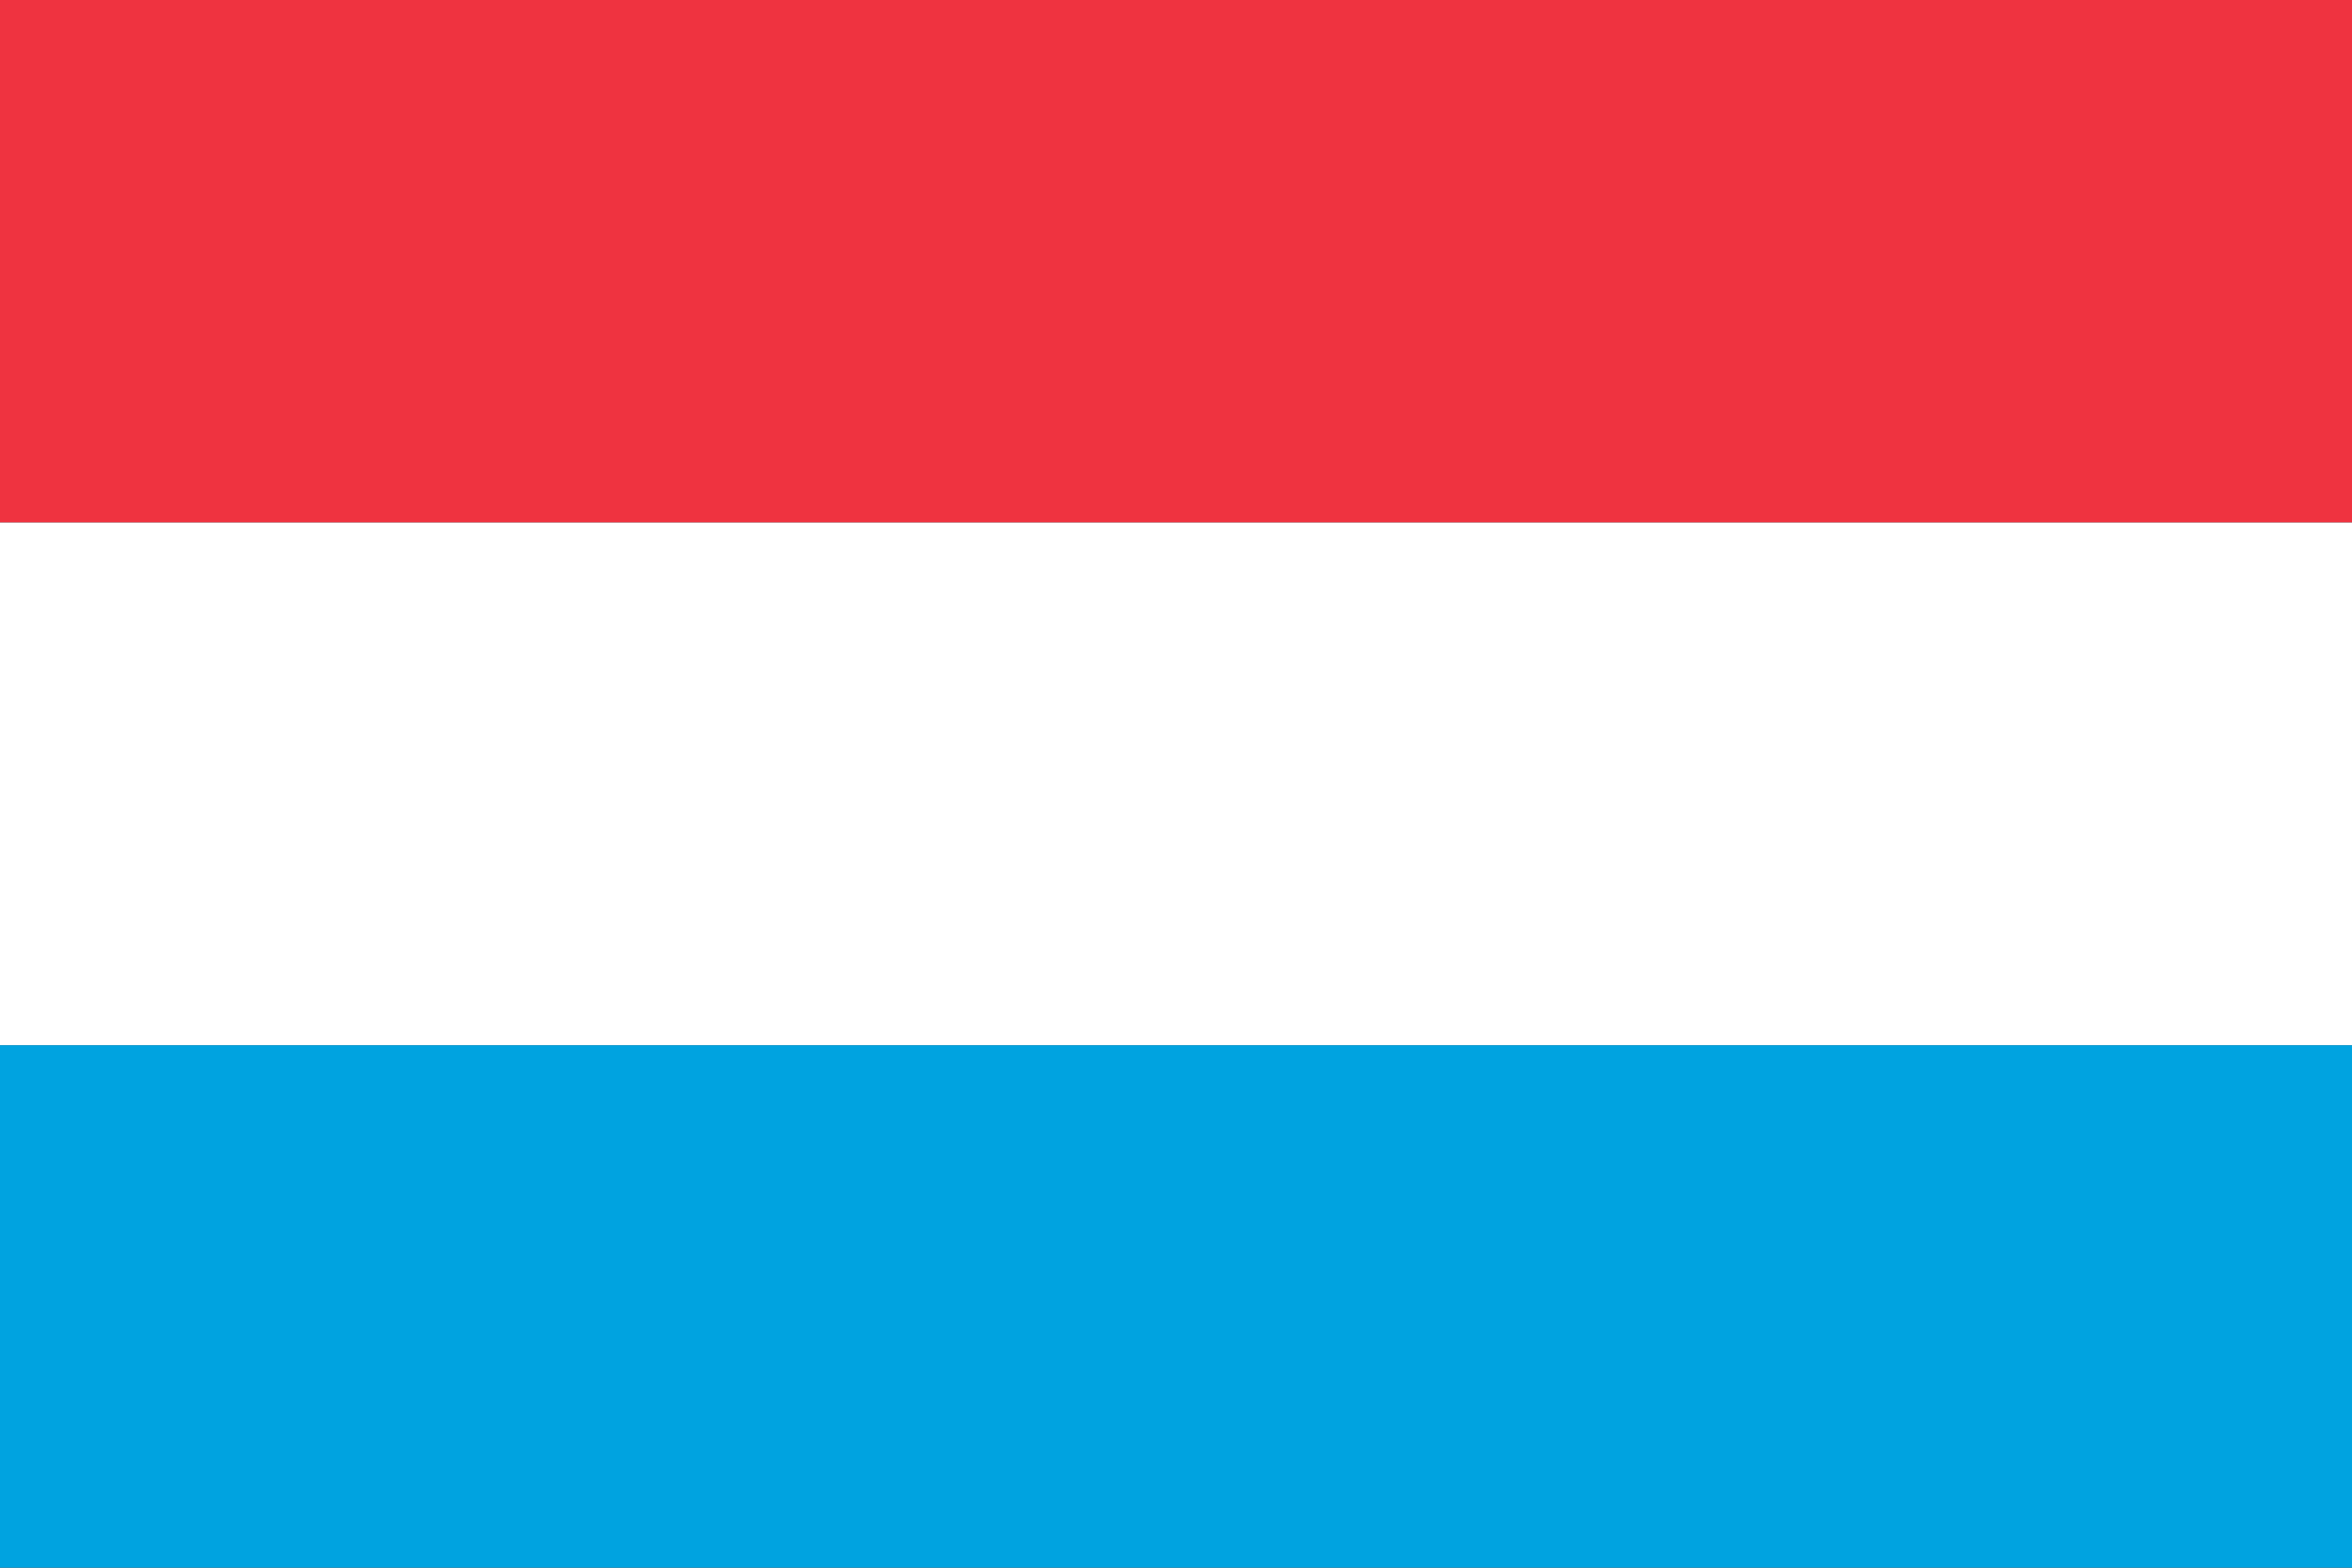
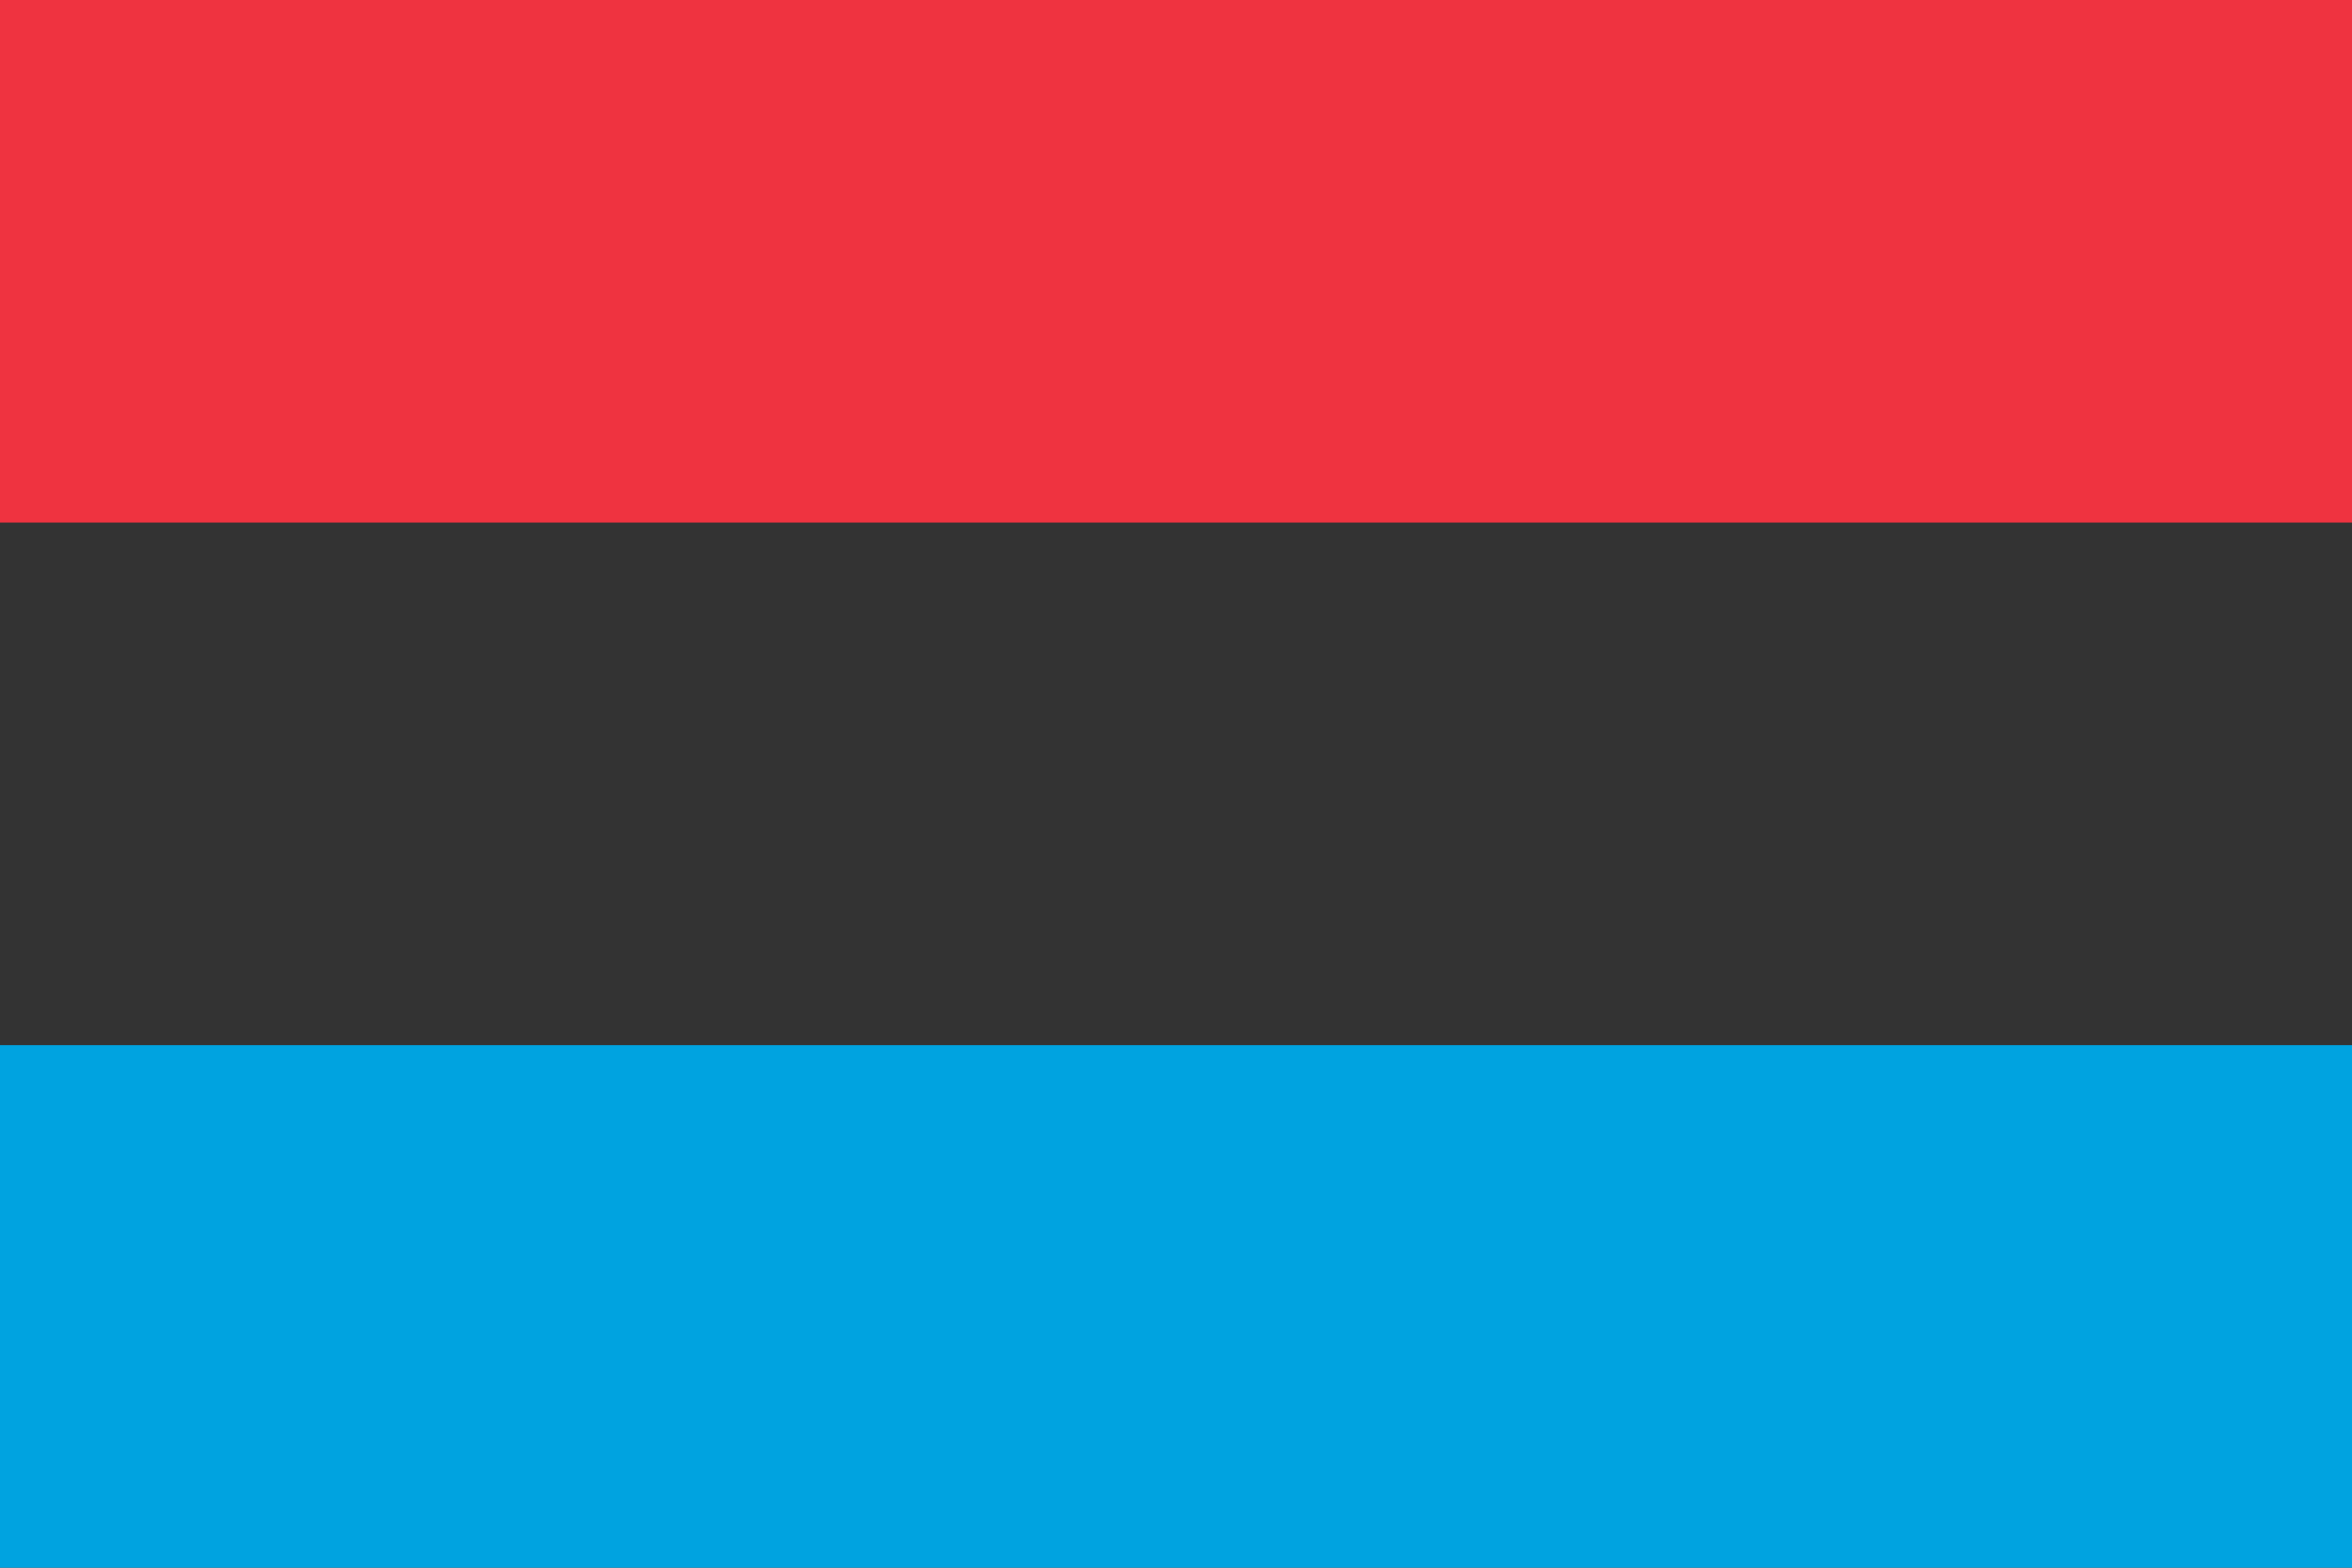
<svg xmlns="http://www.w3.org/2000/svg" id="Layer_1" viewBox="0 0 72 48">
  <rect x="0" y="0" width="72" height="48" fill="#333333" stroke="none" />
  <defs>
    <style>      .st0 {        fill: #ef3340;      }      .st1 {        fill: #fff;      }      .st2 {        fill: #00a3e0;      }    </style>
  </defs>
  <path class="st2" d="M0,32h72v16H0v-16Z" />
  <path class="st0" d="M0,0h72V16H0V0Z" />
-   <path class="st1" d="M0,16h72v16H0V16Z" />
</svg>